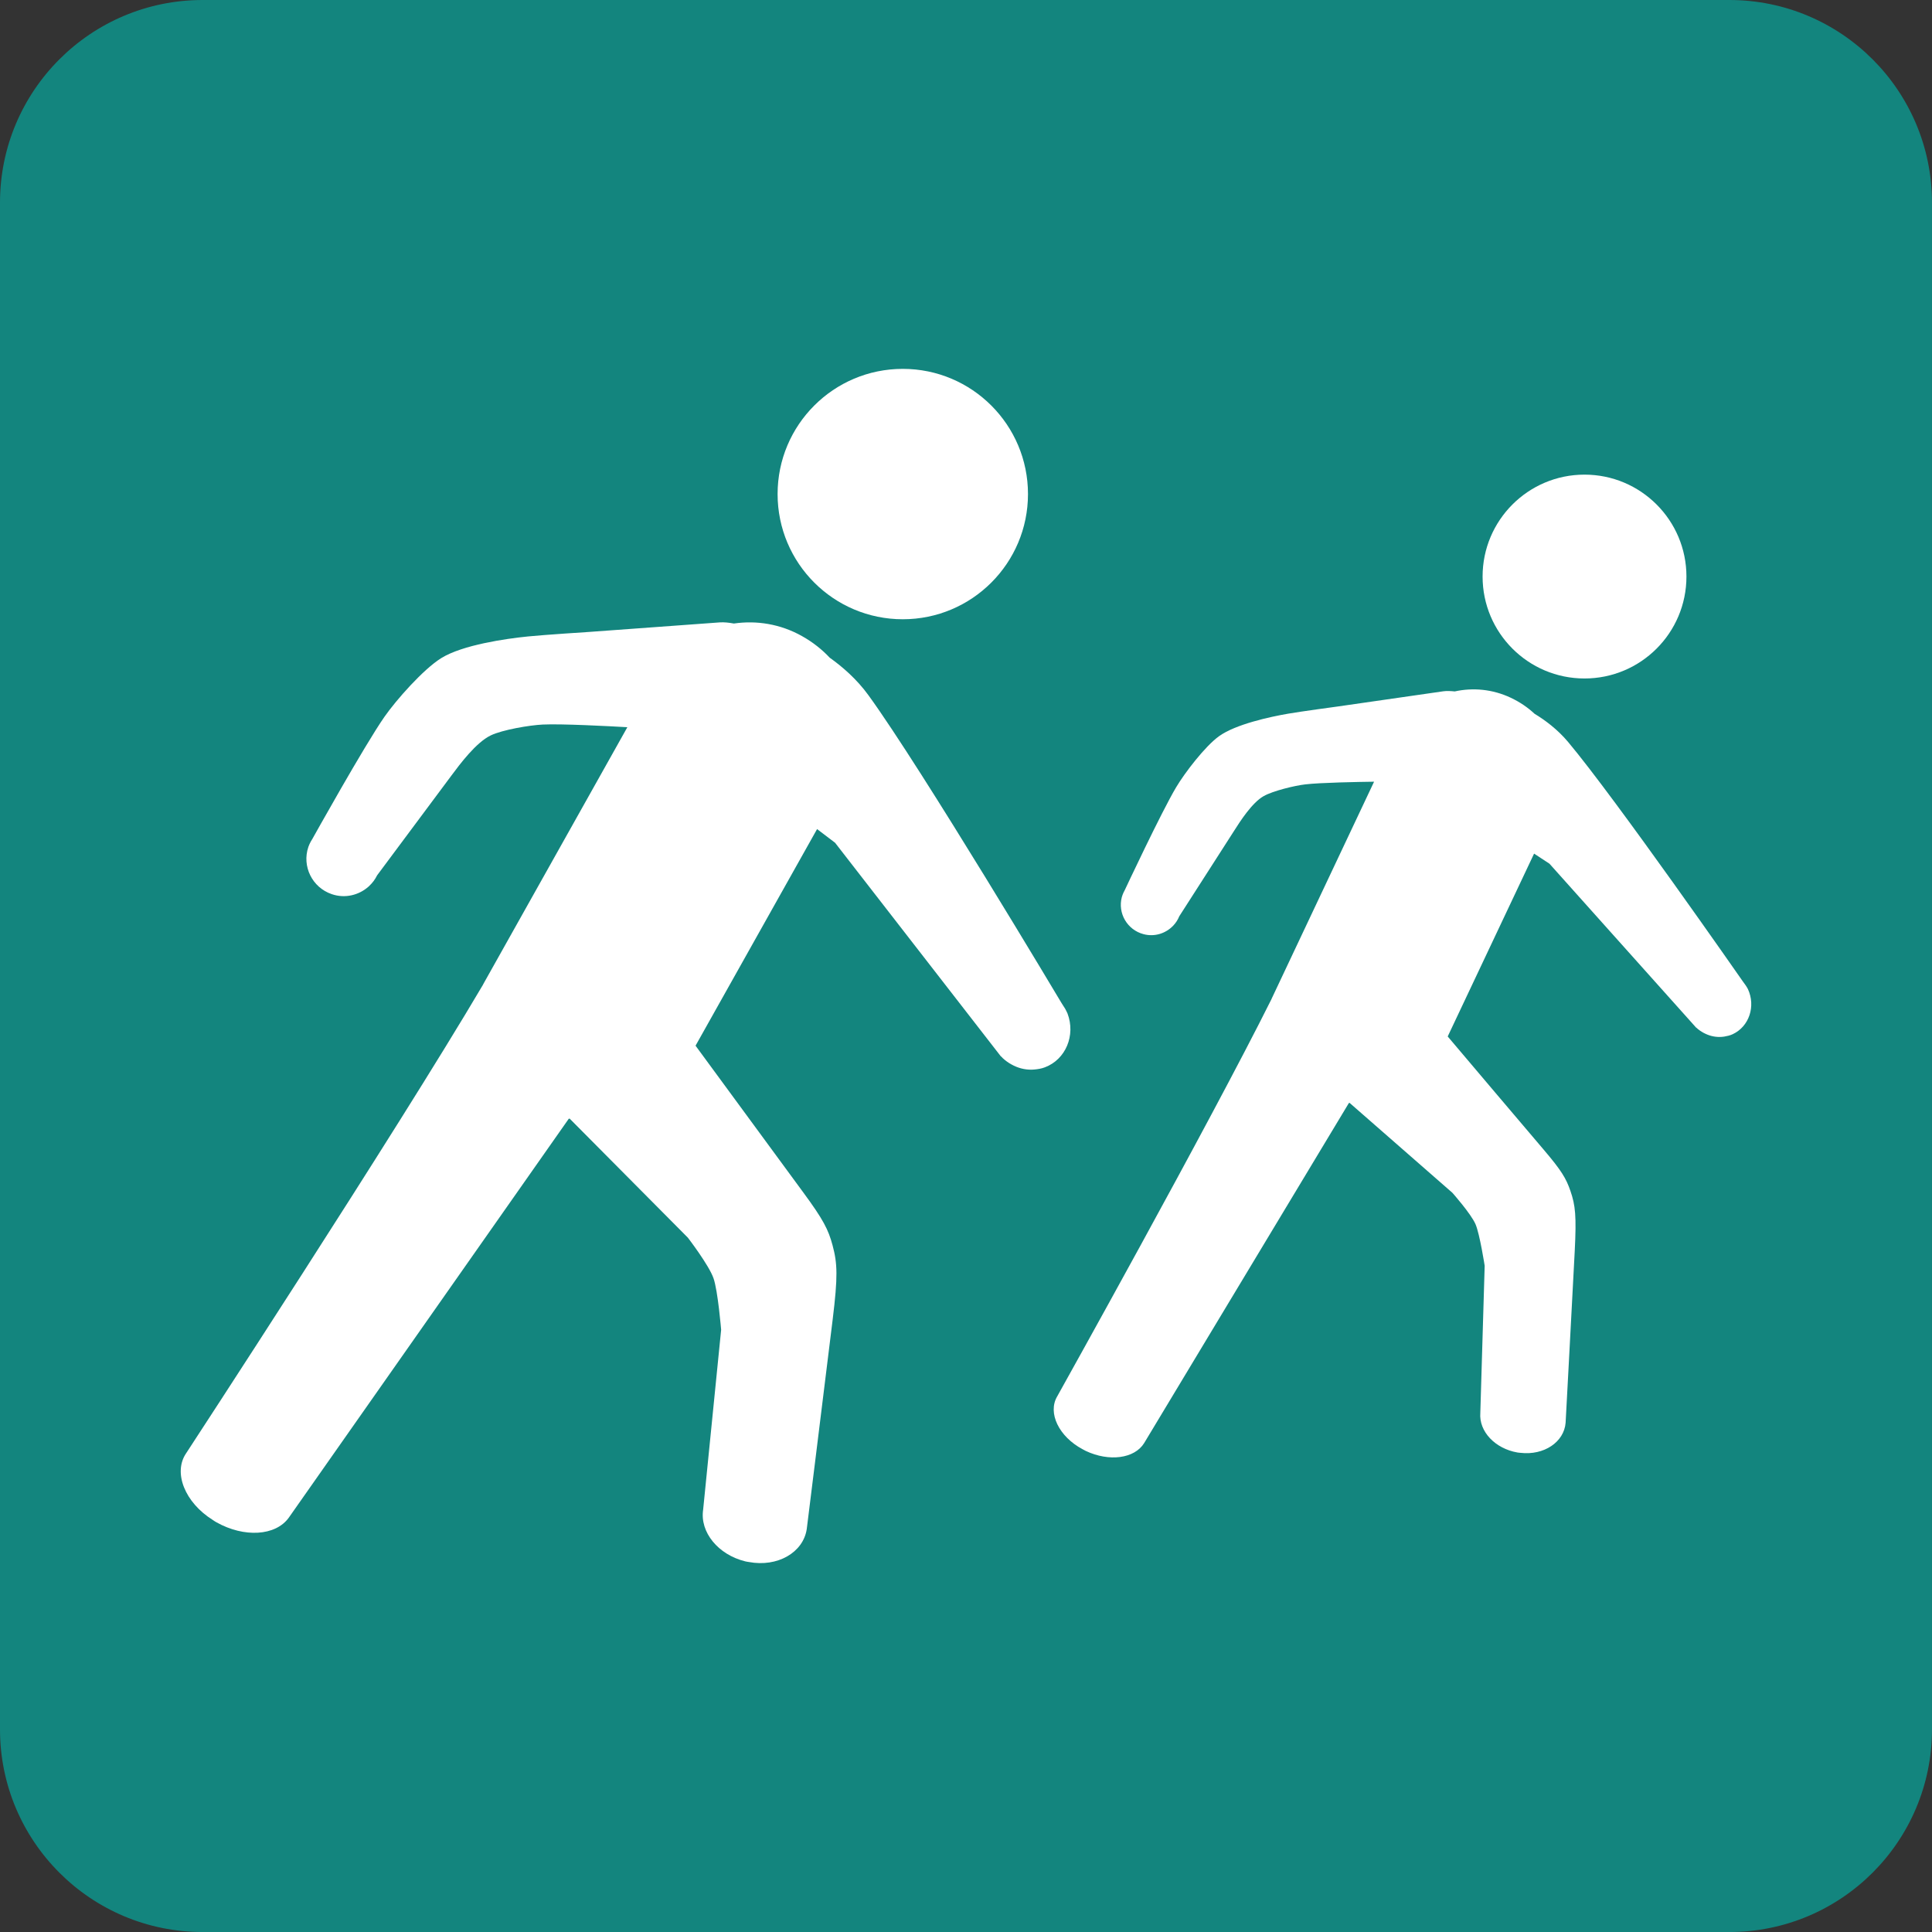
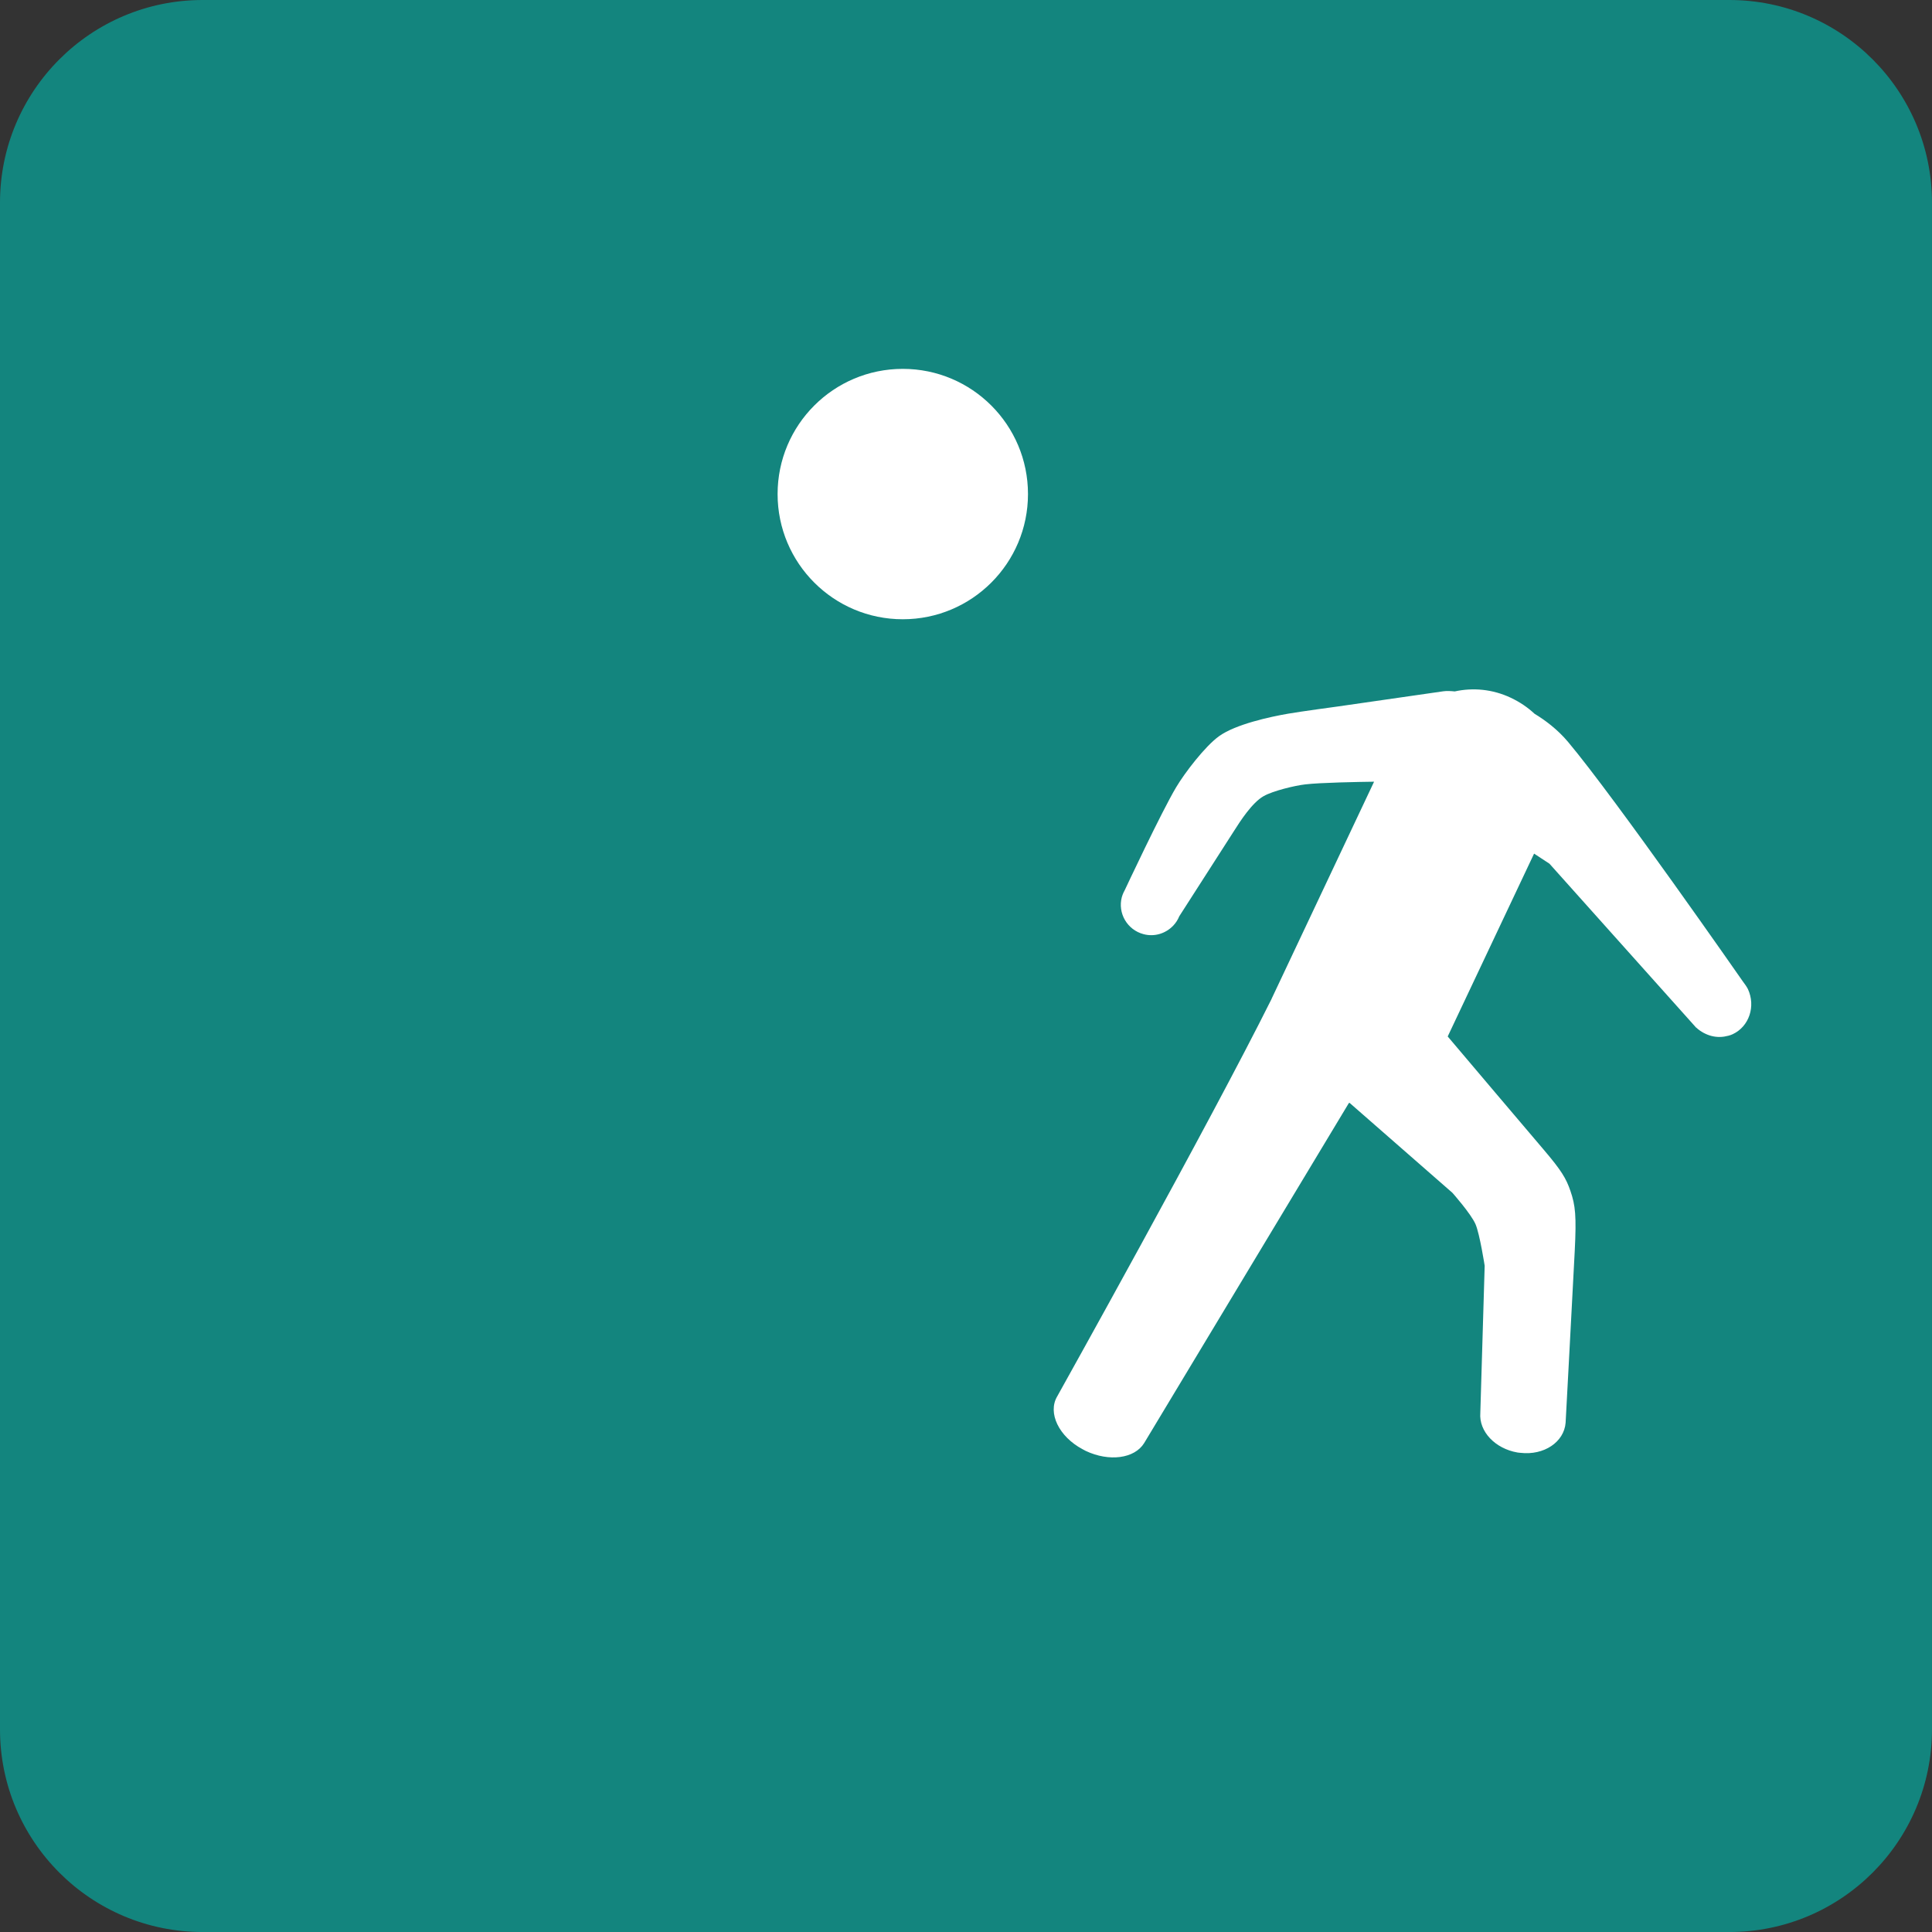
<svg xmlns="http://www.w3.org/2000/svg" version="1.1" id="Ebene_1" x="0px" y="0px" width="89.999px" height="90px" viewBox="0 0 89.999 90" enable-background="new 0 0 89.999 90" xml:space="preserve">
  <rect x="0" y="0" width="89.999" height="90" fill="#333333" stroke="none" />
  <path fill-rule="evenodd" clip-rule="evenodd" fill="#13857E" d="M9.44,0h71.118c5.214,0,9.44,4.228,9.44,9.44V80.56  c0,5.214-4.227,9.44-9.44,9.44H9.44C4.227,90,0,85.773,0,80.56V9.44C0,4.228,4.227,0,9.44,0z" />
  <path fill="#FFFFFF" d="M44.912,44.999c0.07,0.004,0.131,0.001,0.175,0" />
  <path fill="#FFFFFF" d="M45,45" />
  <g>
    <g>
      <circle fill="#FFFFFF" cx="42.055" cy="23.015" r="5.832" />
-       <path fill="#FFFFFF" d="M49.728,47.211c-0.03-0.077-0.074-0.146-0.11-0.221l-0.169-0.266c0,0-6.508-10.916-8.995-14.339    c-0.554-0.763-1.227-1.336-1.803-1.747c-0.348-0.372-0.772-0.715-1.294-1.008c-1.003-0.563-2.114-0.738-3.17-0.584    c-0.232-0.042-0.462-0.067-0.655-0.053l-6.039,0.441c0,0-2.176,0.14-2.897,0.214c-1.036,0.104-3.043,0.392-4.041,1.009    c-0.839,0.521-2.103,1.955-2.647,2.735c-0.94,1.35-3.344,5.665-3.344,5.665l-0.089,0.149c-0.041,0.08-0.081,0.158-0.11,0.245    c-0.309,0.906,0.179,1.893,1.09,2.202c0.62,0.212,1.27,0.047,1.724-0.362l0.002,0.003l0.013-0.019    c0.152-0.14,0.28-0.308,0.373-0.499c0,0,2.603-3.492,3.468-4.657c0.389-0.523,1.138-1.53,1.826-1.862    c0.547-0.262,1.806-0.476,2.425-0.505c0.858-0.042,3.087,0.074,3.938,0.124l-6.705,11.955c-0.01,0.015-0.014,0.032-0.023,0.047    C18.438,52.762,8.67,67.699,8.67,67.699c-0.613,0.899-0.062,2.29,1.24,3.105c0.066,0.049,0.128,0.083,0.171,0.109    c1.29,0.724,2.756,0.64,3.37-0.212l13.044-18.586l0.042-0.005l5.507,5.546c0,0,0.979,1.276,1.192,1.885    c0.207,0.587,0.357,2.405,0.357,2.405l-0.838,8.375c-0.162,1.062,0.709,2.102,1.951,2.41c0.058,0.013,0.112,0.026,0.174,0.032    c1.336,0.253,2.537-0.439,2.701-1.534c0,0,0.726-5.831,1.208-9.764c0.244-1.996,0.225-2.602-0.006-3.457    c-0.196-0.728-0.428-1.19-1.364-2.461c-1.486-2.019-3.569-4.859-5.018-6.835l5.661-10.09l0.838,0.636l7.723,9.951l0.004-0.004    c0.116,0.13,0.25,0.232,0.393,0.324c0.031,0.019,0.063,0.037,0.095,0.055c0.29,0.164,0.612,0.251,0.945,0.245    c0.04-0.001,0.078-0.003,0.122-0.007c0.164-0.016,0.331-0.04,0.493-0.103C49.645,49.353,50.114,48.229,49.728,47.211z" />
    </g>
    <g>
-       <circle fill="#FFFFFF" cx="73.812" cy="26.858" r="4.748" />
      <path fill="#FFFFFF" d="M81.424,46.075c-0.029-0.06-0.068-0.115-0.103-0.172l-0.15-0.208c0,0-5.91-8.494-8.125-11.133    c-0.493-0.587-1.072-1.016-1.564-1.314c-0.304-0.284-0.667-0.538-1.107-0.745c-0.847-0.4-1.761-0.48-2.609-0.294    c-0.189-0.02-0.379-0.028-0.535-0.006l-4.88,0.703c0,0-1.76,0.238-2.341,0.339c-0.836,0.144-2.449,0.491-3.224,1.05    c-0.653,0.471-1.598,1.707-1.994,2.373c-0.688,1.149-2.395,4.793-2.395,4.793l-0.064,0.125c-0.027,0.065-0.056,0.133-0.075,0.204    c-0.199,0.753,0.253,1.526,1.01,1.726c0.517,0.138,1.035-0.033,1.381-0.393l0.002,0.001l0.01-0.014    c0.115-0.122,0.208-0.267,0.273-0.427c0,0,1.915-2.983,2.553-3.979c0.285-0.448,0.835-1.31,1.376-1.617    c0.431-0.245,1.44-0.49,1.941-0.548c0.692-0.083,2.513-0.116,3.205-0.125l-4.765,10.093c-0.007,0.013-0.011,0.026-0.016,0.039    c-2.901,5.82-9.985,18.511-9.985,18.511c-0.445,0.766,0.082,1.863,1.185,2.452c0.058,0.035,0.11,0.059,0.148,0.079    c1.087,0.514,2.273,0.362,2.722-0.364l9.537-15.841l0.032-0.008l4.792,4.191c0,0,0.868,0.98,1.076,1.463    c0.199,0.465,0.426,1.935,0.426,1.935l-0.203,6.852c-0.071,0.872,0.695,1.665,1.724,1.845c0.047,0.006,0.092,0.014,0.142,0.016    c1.101,0.13,2.035-0.502,2.107-1.4c0,0,0.258-4.776,0.425-7.997c0.083-1.638,0.033-2.128-0.203-2.81    c-0.2-0.579-0.414-0.941-1.248-1.921c-1.324-1.555-3.176-3.743-4.466-5.267l4.024-8.518l0.717,0.471l6.837,7.641l0.004-0.003    c0.104,0.099,0.218,0.173,0.339,0.241c0.025,0.013,0.053,0.027,0.081,0.04c0.244,0.118,0.51,0.168,0.78,0.146    c0.033-0.003,0.063-0.005,0.099-0.012c0.132-0.023,0.268-0.051,0.396-0.112C81.479,47.819,81.796,46.878,81.424,46.075z" />
    </g>
  </g>
</svg>